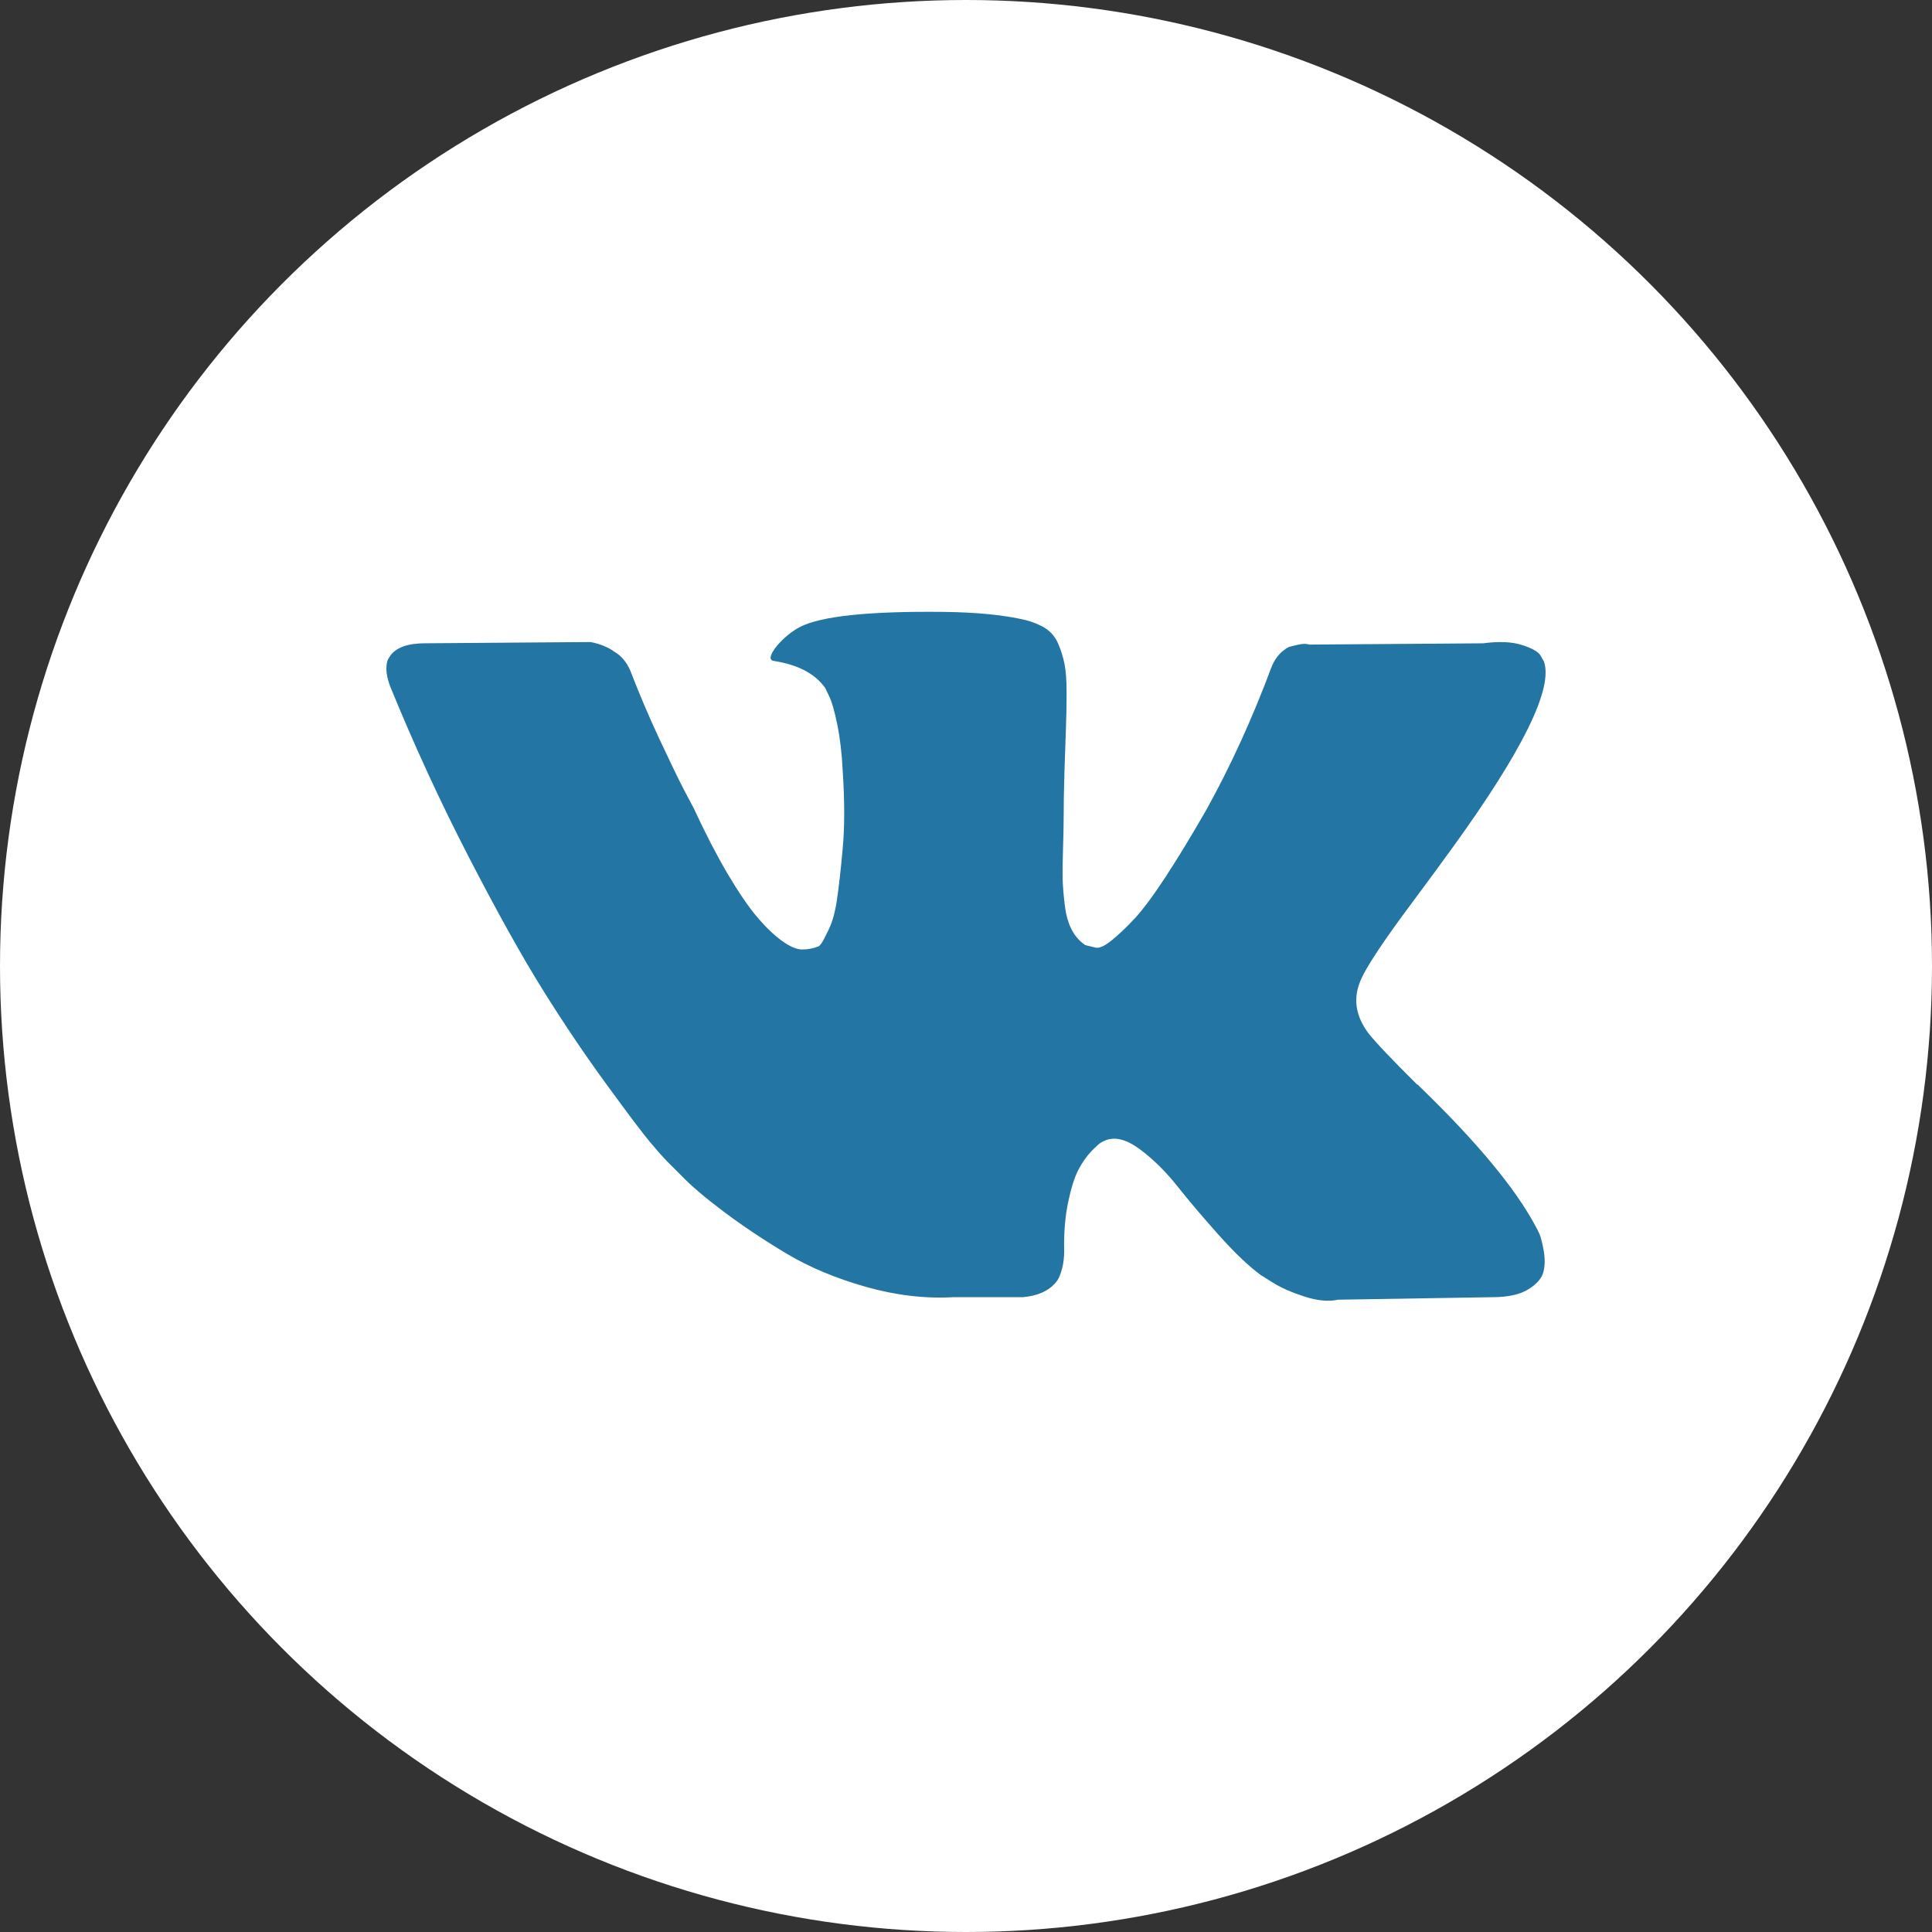
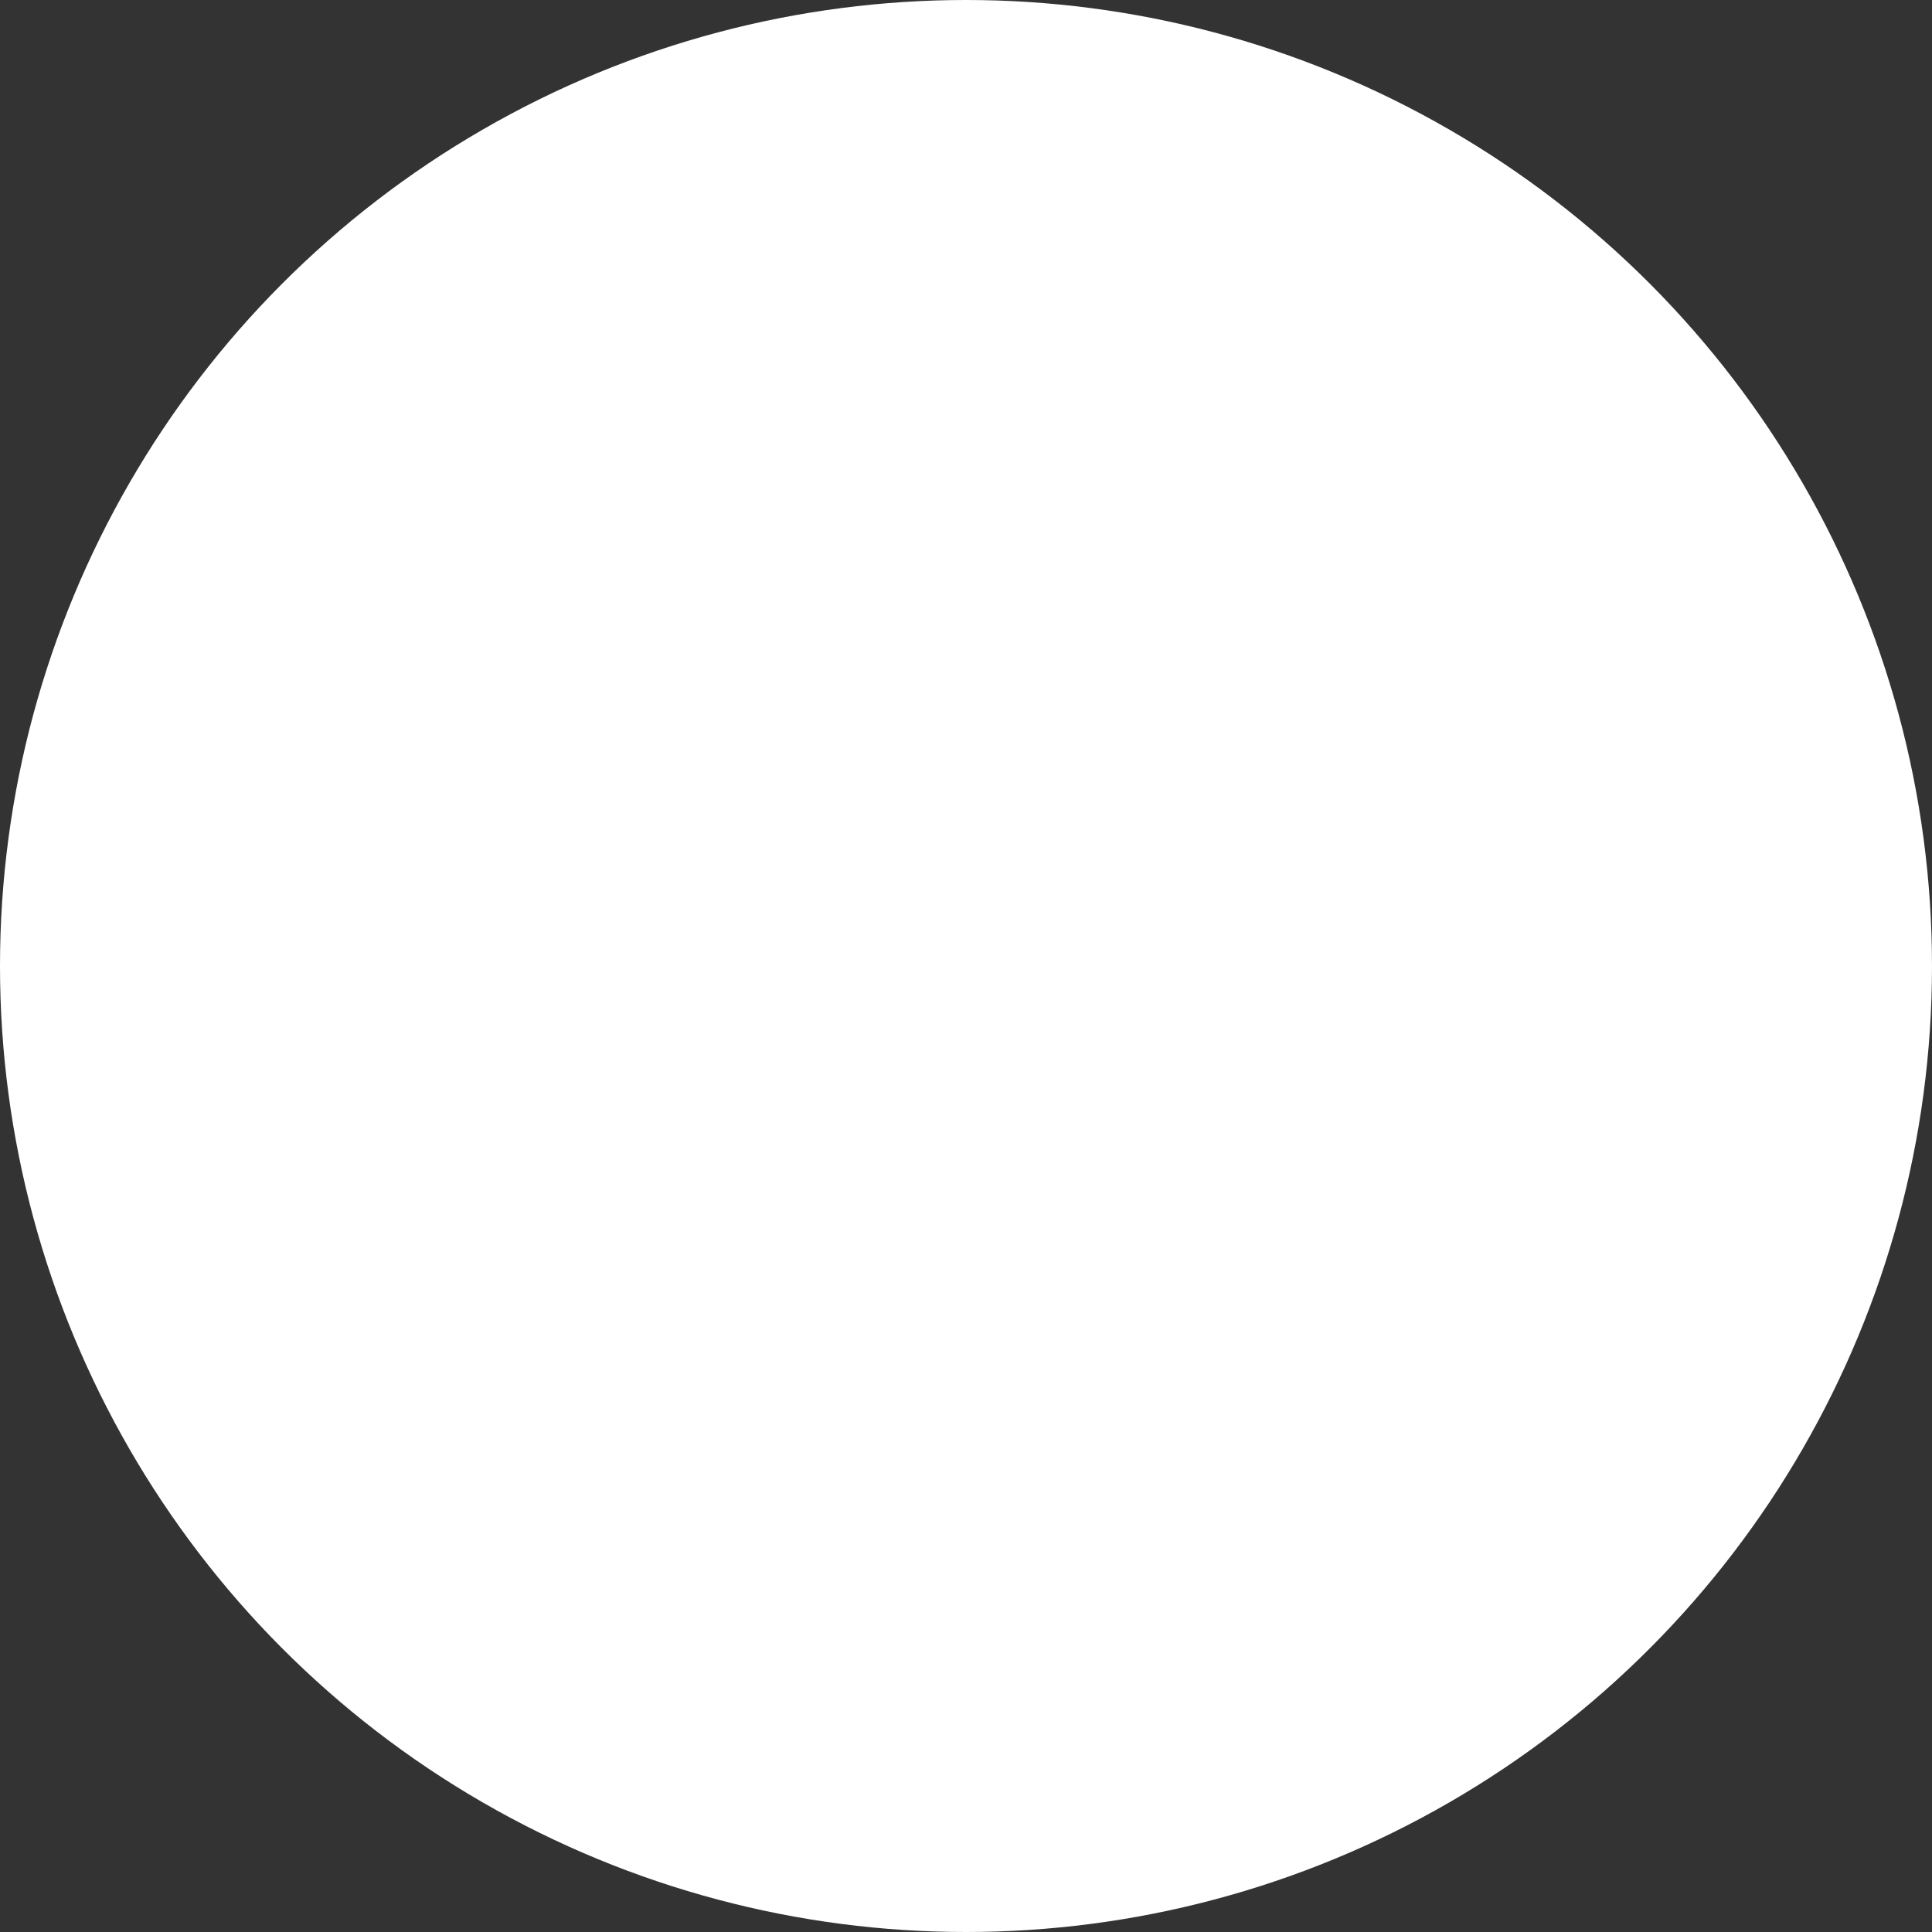
<svg xmlns="http://www.w3.org/2000/svg" width="60" height="60" viewBox="0 0 60 60" fill="none">
  <rect x="0" y="0" width="60" height="60" fill="#333333" stroke="none" />
  <circle cx="30" cy="30" r="30" fill="white" />
-   <path d="M47.809 38.322C47.765 38.224 47.725 38.143 47.687 38.078C47.062 36.907 45.869 35.468 44.107 33.763L44.07 33.724L44.051 33.705L44.032 33.685H44.013C43.214 32.891 42.707 32.357 42.495 32.084C42.107 31.563 42.02 31.036 42.233 30.502C42.382 30.099 42.945 29.247 43.919 27.945C44.432 27.255 44.838 26.702 45.138 26.285C47.3 23.291 48.237 21.378 47.949 20.545L47.838 20.35C47.763 20.233 47.569 20.126 47.257 20.028C46.944 19.93 46.544 19.914 46.057 19.979L40.659 20.018C40.572 19.986 40.447 19.989 40.284 20.028C40.121 20.067 40.04 20.087 40.04 20.087L39.946 20.136L39.872 20.195C39.809 20.233 39.74 20.302 39.665 20.399C39.591 20.497 39.528 20.611 39.478 20.741C38.891 22.316 38.222 23.78 37.473 25.134C37.01 25.941 36.586 26.641 36.198 27.233C35.81 27.825 35.486 28.261 35.223 28.541C34.961 28.821 34.724 29.045 34.511 29.214C34.298 29.384 34.136 29.455 34.024 29.429C33.911 29.403 33.805 29.377 33.705 29.351C33.53 29.234 33.389 29.074 33.283 28.873C33.177 28.671 33.105 28.417 33.068 28.111C33.031 27.805 33.008 27.542 33.002 27.32C32.996 27.099 32.999 26.787 33.012 26.383C33.025 25.979 33.031 25.706 33.031 25.563C33.031 25.068 33.04 24.532 33.058 23.952C33.077 23.373 33.093 22.914 33.105 22.576C33.118 22.238 33.124 21.88 33.124 21.502C33.124 21.125 33.102 20.828 33.058 20.614C33.015 20.399 32.949 20.191 32.862 19.989C32.774 19.787 32.646 19.631 32.478 19.52C32.309 19.41 32.099 19.322 31.85 19.256C31.188 19.1 30.344 19.016 29.319 19.003C26.995 18.977 25.502 19.133 24.84 19.472C24.577 19.615 24.34 19.81 24.127 20.057C23.902 20.343 23.871 20.5 24.033 20.526C24.783 20.643 25.314 20.922 25.627 21.365L25.739 21.599C25.827 21.769 25.914 22.068 26.002 22.498C26.089 22.927 26.145 23.402 26.17 23.923C26.233 24.873 26.233 25.686 26.17 26.363C26.108 27.04 26.049 27.567 25.992 27.945C25.936 28.322 25.852 28.628 25.739 28.862C25.627 29.097 25.552 29.24 25.514 29.292C25.477 29.344 25.445 29.377 25.421 29.39C25.258 29.454 25.089 29.487 24.914 29.487C24.739 29.487 24.527 29.396 24.277 29.214C24.027 29.032 23.768 28.781 23.499 28.462C23.231 28.143 22.928 27.697 22.59 27.125C22.253 26.552 21.903 25.875 21.541 25.094L21.241 24.528C21.053 24.163 20.797 23.633 20.472 22.937C20.147 22.24 19.86 21.566 19.61 20.916C19.51 20.642 19.36 20.434 19.16 20.291L19.067 20.232C19.004 20.18 18.904 20.125 18.767 20.066C18.629 20.008 18.486 19.965 18.336 19.939L13.2 19.978C12.675 19.978 12.319 20.102 12.131 20.349L12.056 20.466C12.019 20.532 12 20.636 12 20.779C12 20.922 12.037 21.098 12.113 21.306C12.862 23.142 13.678 24.912 14.559 26.617C15.439 28.322 16.205 29.695 16.854 30.736C17.504 31.778 18.166 32.761 18.841 33.684C19.516 34.609 19.963 35.201 20.181 35.461C20.4 35.722 20.572 35.917 20.697 36.047L21.166 36.515C21.465 36.828 21.906 37.202 22.487 37.638C23.068 38.074 23.712 38.504 24.418 38.927C25.124 39.35 25.945 39.695 26.883 39.962C27.82 40.228 28.732 40.336 29.619 40.284H31.775C32.212 40.245 32.543 40.102 32.768 39.854L32.843 39.757C32.893 39.679 32.94 39.558 32.983 39.396C33.027 39.233 33.049 39.054 33.049 38.859C33.036 38.299 33.077 37.795 33.17 37.346C33.264 36.897 33.37 36.559 33.489 36.331C33.608 36.103 33.743 35.911 33.892 35.755C34.042 35.599 34.149 35.504 34.211 35.472C34.274 35.439 34.323 35.417 34.361 35.403C34.661 35.299 35.014 35.4 35.42 35.706C35.826 36.012 36.207 36.39 36.564 36.839C36.92 37.288 37.348 37.792 37.847 38.352C38.347 38.911 38.785 39.328 39.159 39.601L39.534 39.836C39.784 39.992 40.109 40.135 40.509 40.265C40.908 40.395 41.258 40.428 41.559 40.363L46.357 40.285C46.831 40.285 47.201 40.203 47.463 40.041C47.725 39.878 47.881 39.699 47.931 39.504C47.981 39.309 47.984 39.087 47.941 38.84C47.896 38.593 47.853 38.42 47.809 38.322Z" fill="#2375A4" />
</svg>